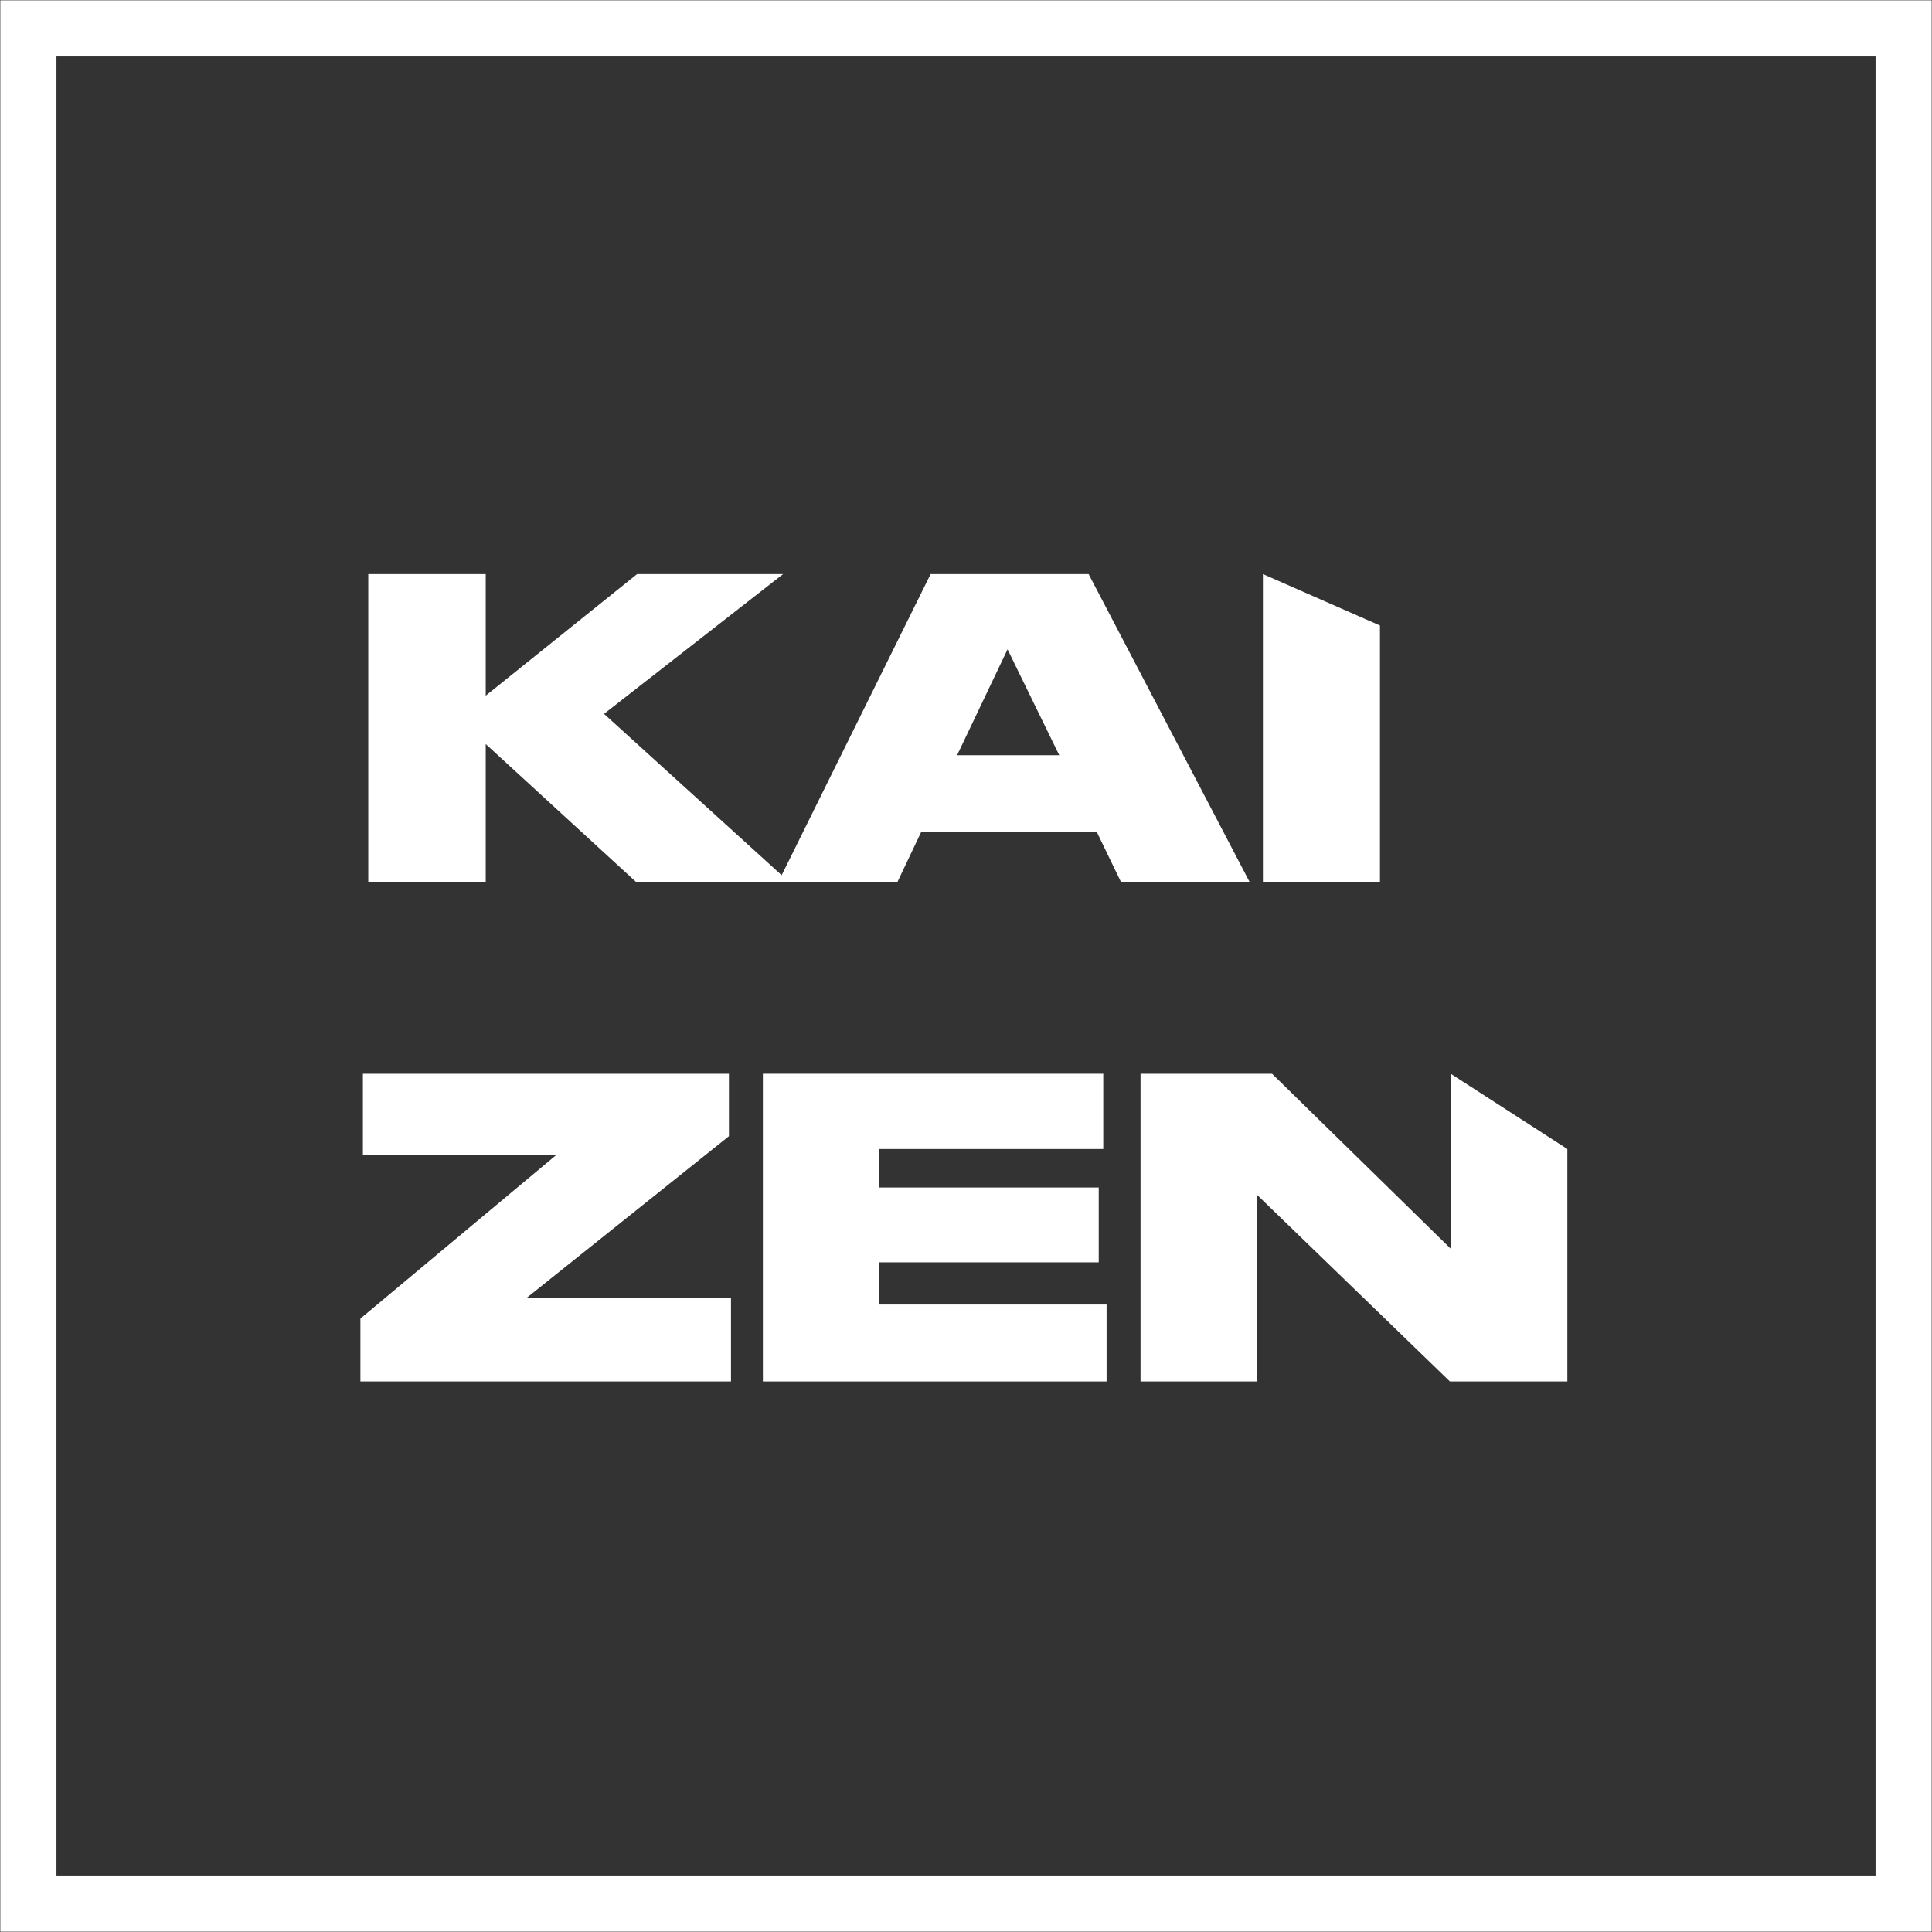
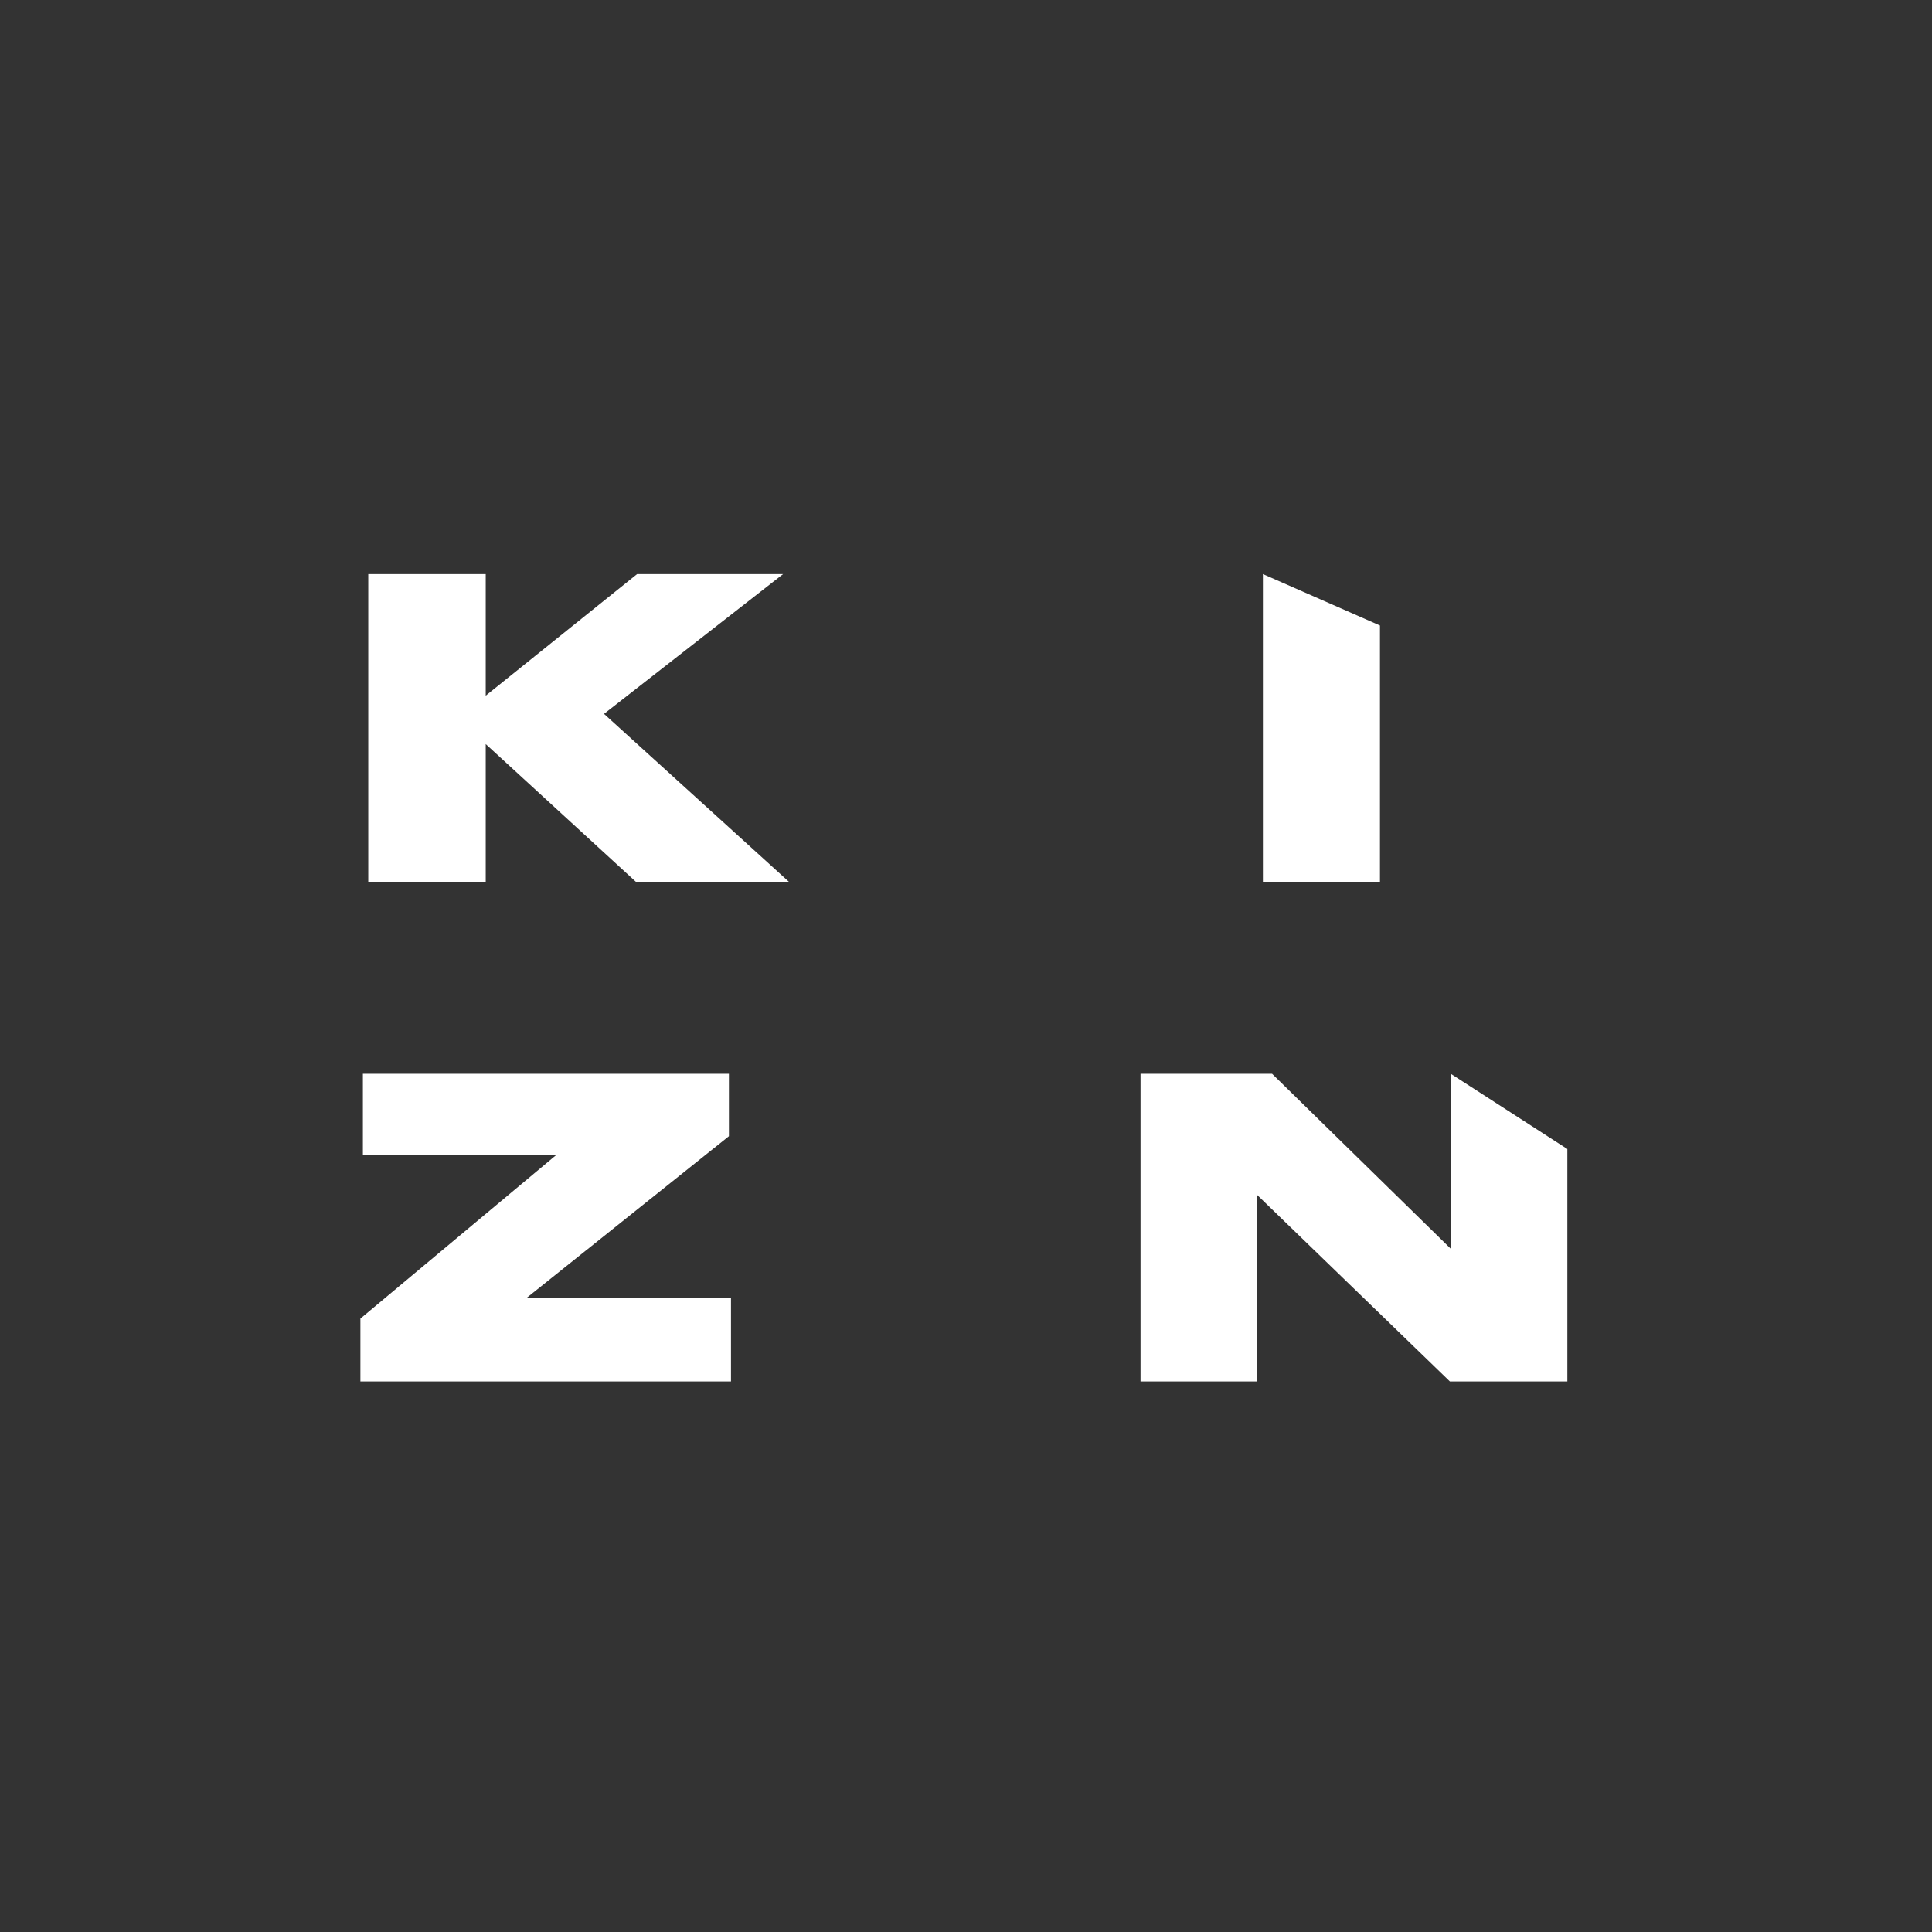
<svg xmlns="http://www.w3.org/2000/svg" width="494" height="494" viewBox="0 0 494 494" fill="none">
  <rect x="0" y="0" width="494" height="494" fill="#333333" stroke="none" />
  <path d="M124.197 225.466V190.25L162.586 225.466H201.715L154.443 182.53L200.234 146.785H162.903L124.197 177.877V146.785H94.163V225.466H124.197Z" fill="white" />
-   <path d="M270.843 193.105H244.721L257.623 166.032L270.843 193.105ZM286.6 225.466H319.49L278.351 146.785H237.953L199.035 225.466H229.493L235.521 212.776H280.466L286.6 225.466Z" fill="white" />
  <path d="M352.847 159.937L322.918 146.785V225.466H352.847V159.937Z" fill="white" />
  <path d="M92.788 274.552V295.279H142.281L92.153 337.158V353.233H186.909V331.765H134.772L186.38 290.52V274.552H92.788Z" fill="white" />
-   <path d="M195.063 274.552V353.233H282.945V333.562H224.674V322.775H280.936V303.634H224.674V293.799H282.099V274.552H195.063Z" fill="white" />
  <path d="M291.626 274.552V353.233H321.449V305.538L370.73 353.233H400.764V293.799L370.942 274.552V319.286L325.256 274.552H291.626Z" fill="white" />
-   <rect x="7.258" y="7.258" width="479.483" height="479.483" stroke="white" stroke-width="14.356" />
</svg>